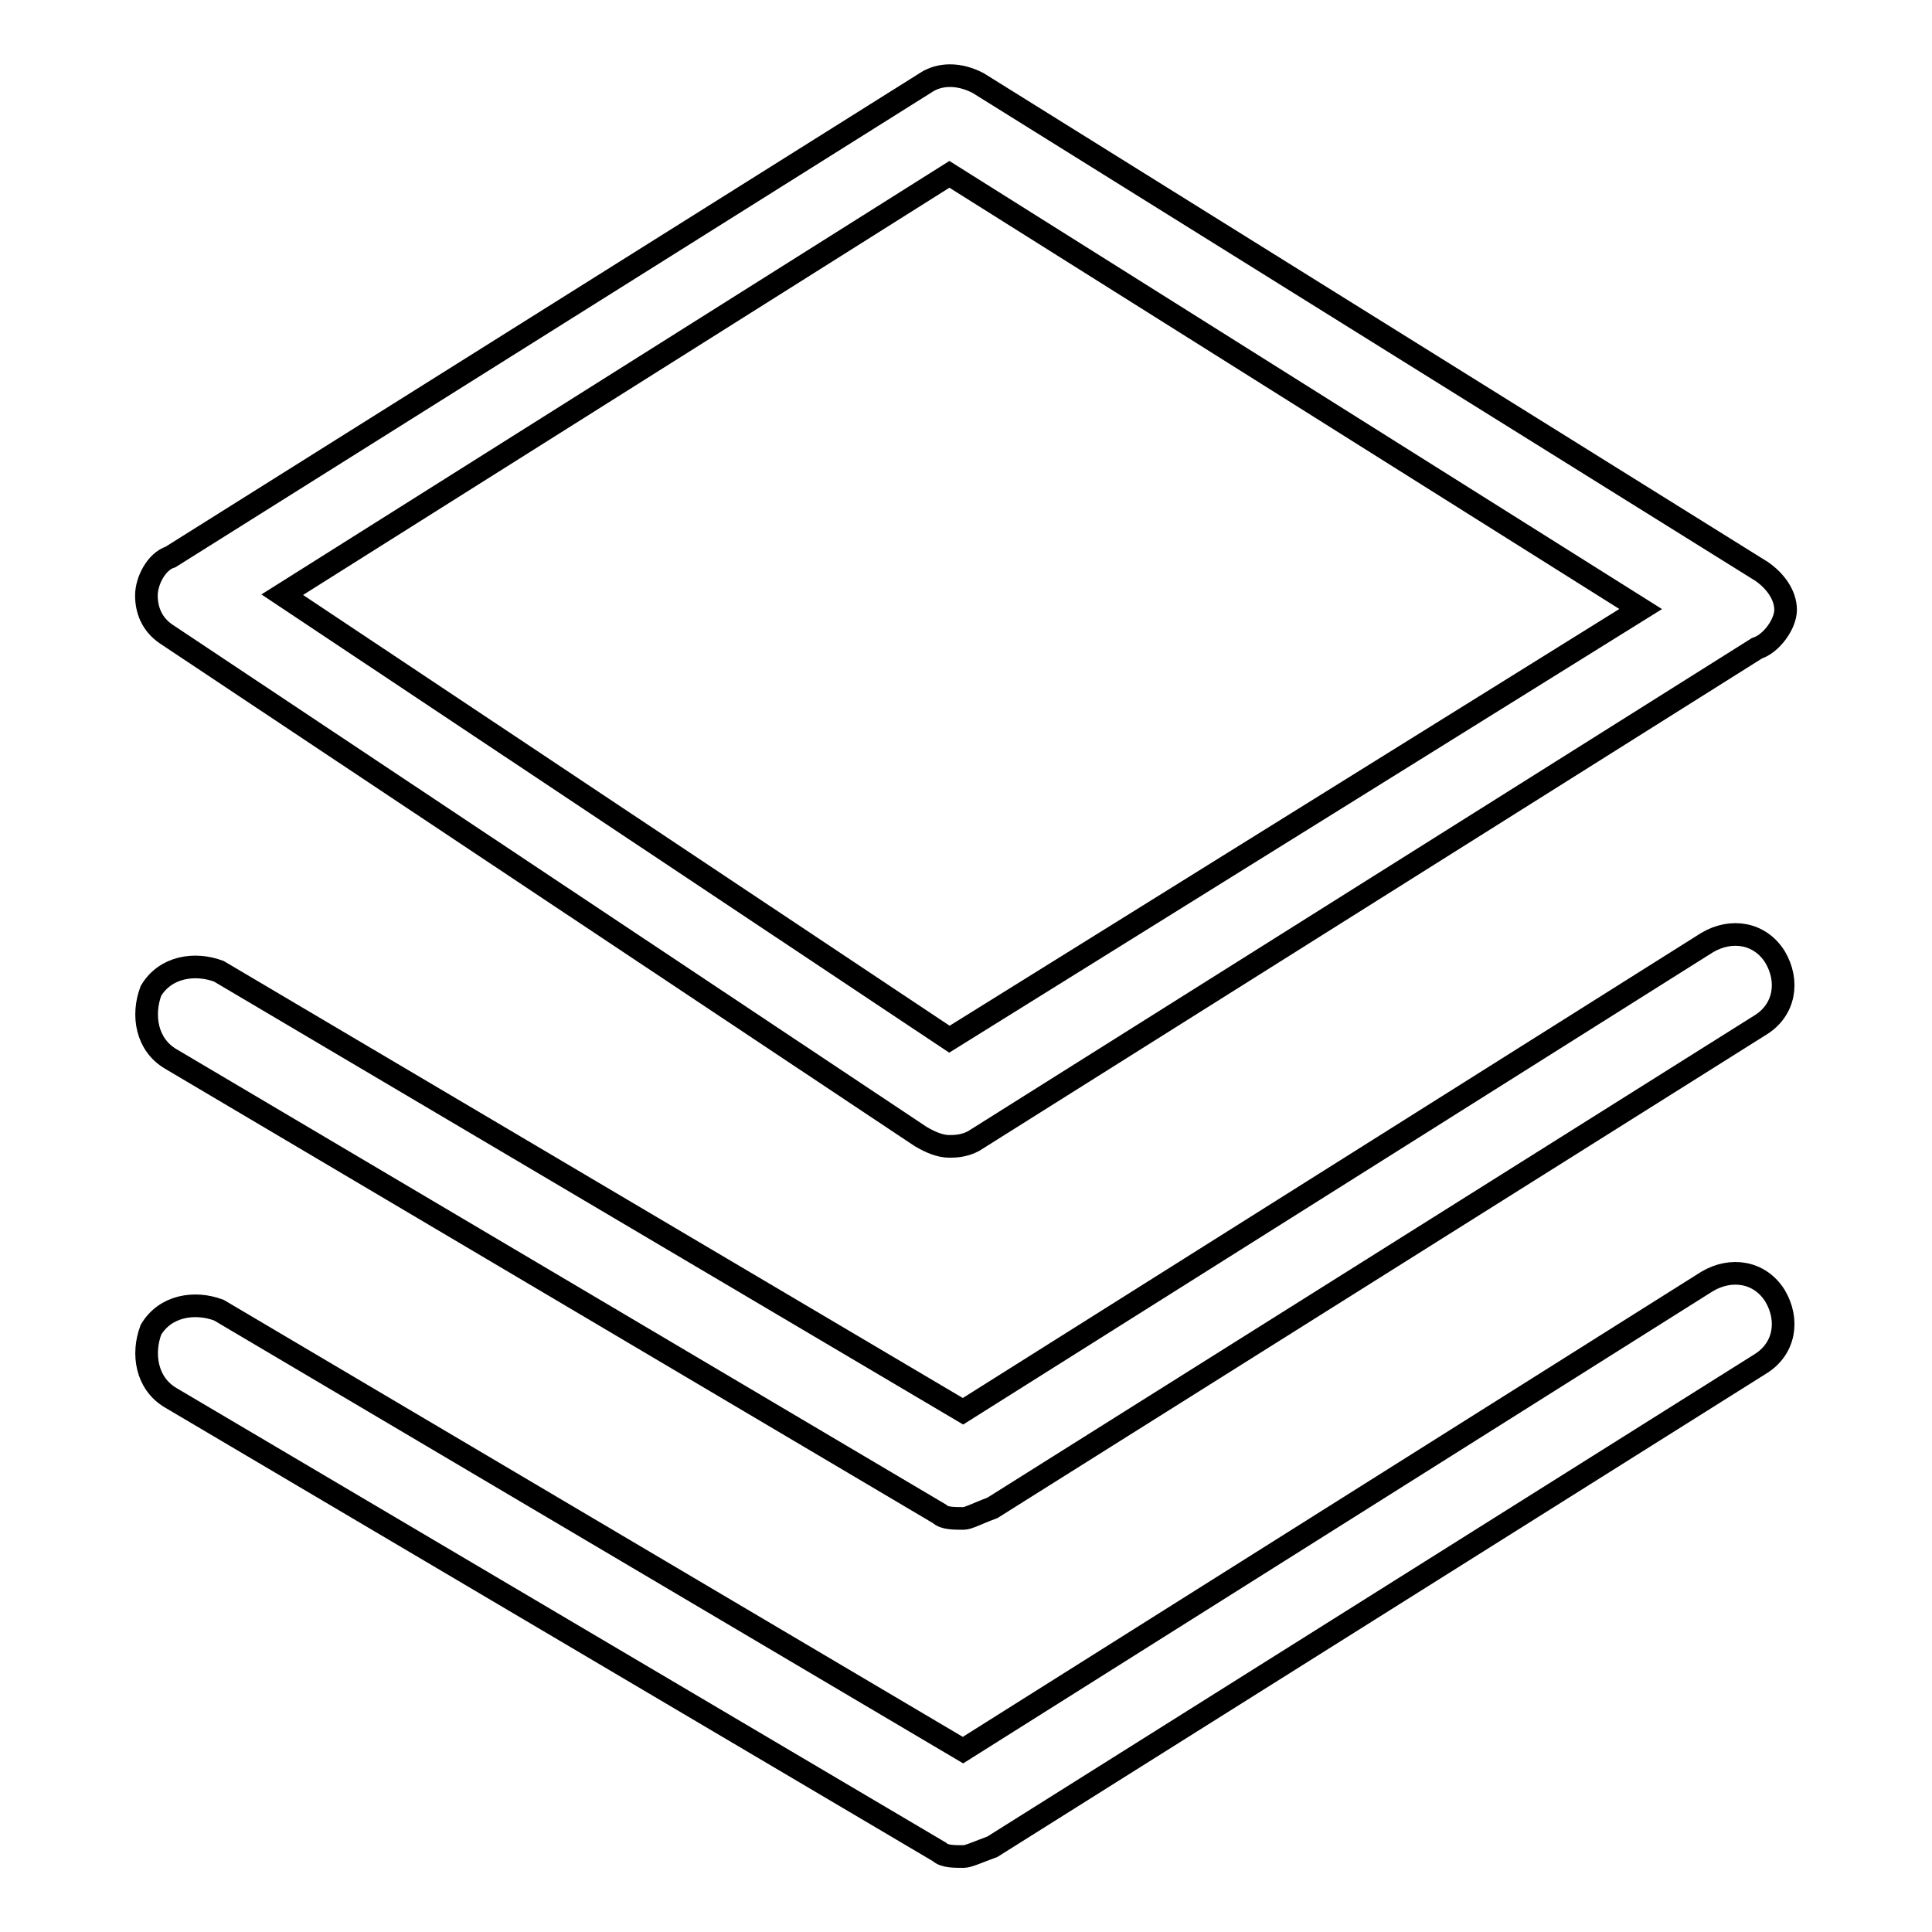
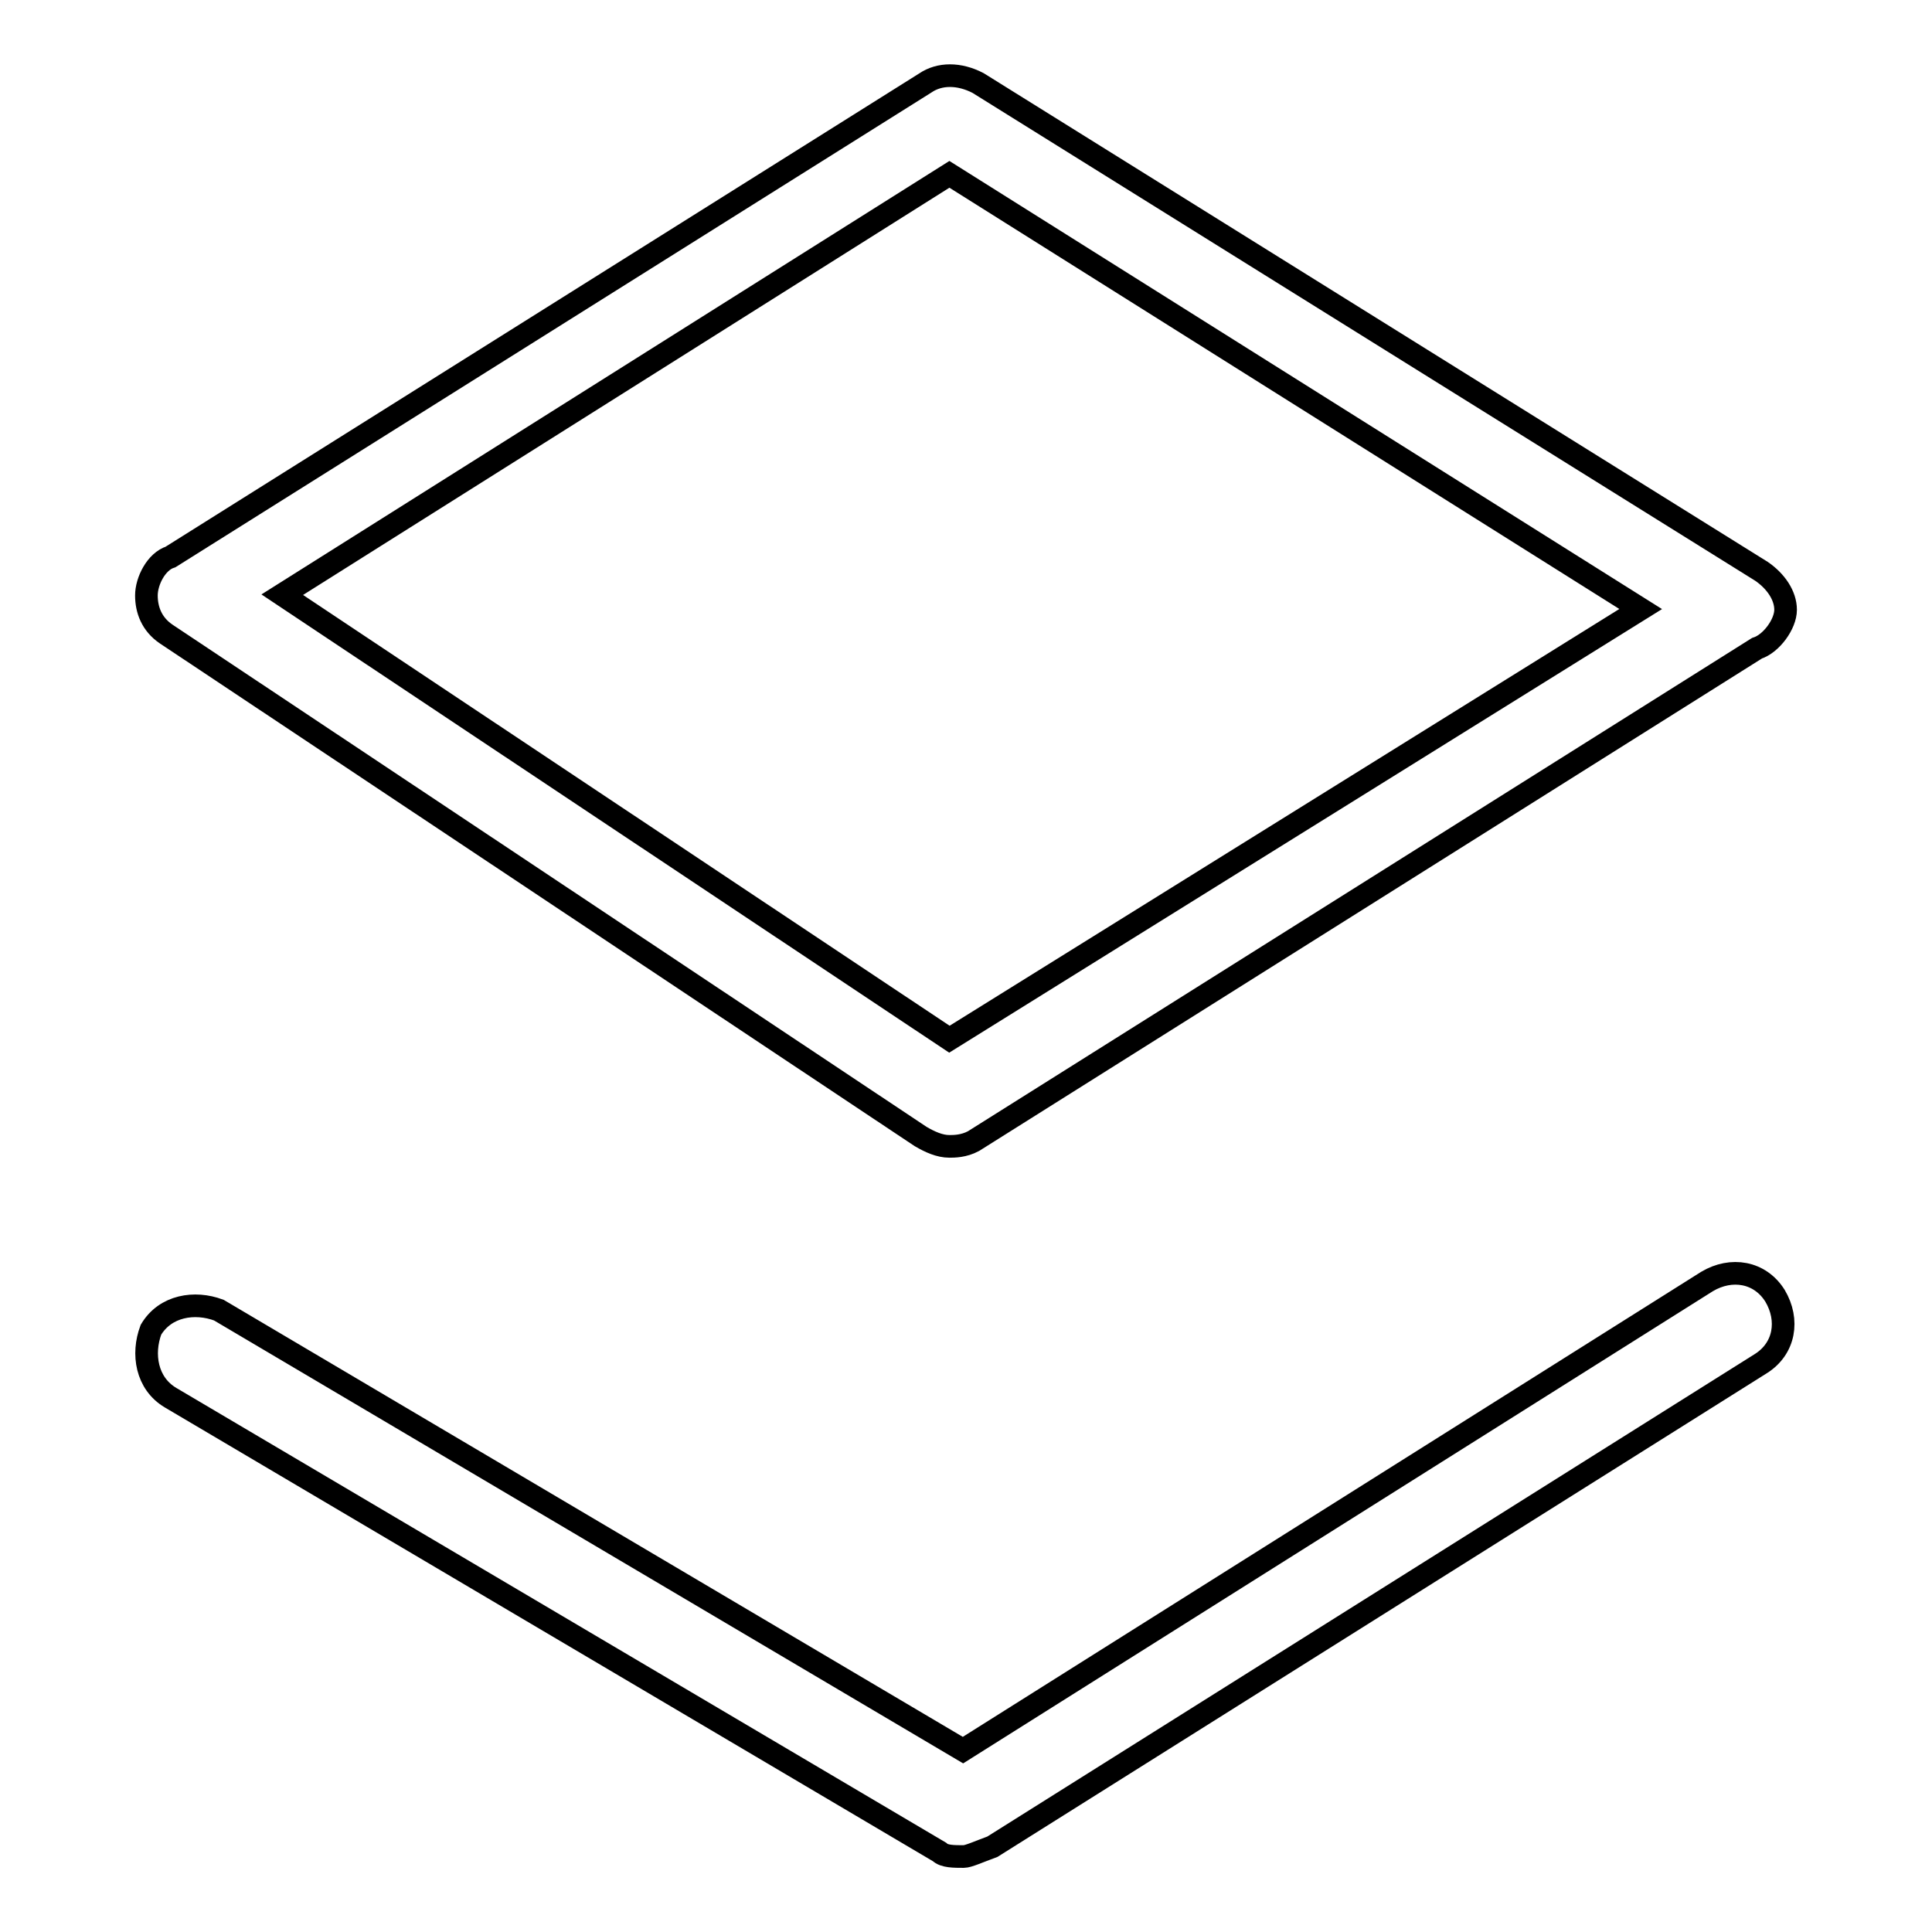
<svg xmlns="http://www.w3.org/2000/svg" version="1.1" x="0px" y="0px" viewBox="0 0 256 256" enable-background="new 0 0 256 256" xml:space="preserve">
  <g>
    <path stroke-width="3" fill-opacity="0" stroke="#000000" d="M125.8,151.9c-1.3,0-2.6-0.6-3.8-1.3L22,84c-1.9-1.3-2.6-3.2-2.6-5.1c0-1.9,1.3-4.5,3.2-5.1L122.6,11 c1.9-1.3,4.5-1.3,7,0l103.8,64.7c1.9,1.3,3.2,3.2,3.2,5.1c0,1.9-1.9,4.5-3.8,5.1L129,151.2C127.7,151.9,126.4,151.9,125.8,151.9z  M37.4,78.8l88.4,58.9l91.6-57l-91.6-57.6L37.4,78.8z" />
-     <path stroke-width="3" fill-opacity="0" stroke="#000000" d="M127.7,201.2c-1.3,0-2.6,0-3.2-0.6L22.6,140.3c-3.2-1.9-3.8-5.8-2.6-9c1.9-3.2,5.8-3.8,9-2.6l98.6,58.3 l98.6-62.1c3.2-1.9,7-1.3,9,1.9c1.9,3.2,1.3,7-1.9,9l-101.8,64C129.6,200.5,128.3,201.2,127.7,201.2L127.7,201.2z" />
    <path stroke-width="3" fill-opacity="0" stroke="#000000" d="M127.7,246c-1.3,0-2.6,0-3.2-0.6L22.6,185.2c-3.2-1.9-3.8-5.8-2.6-9c1.9-3.2,5.8-3.8,9-2.6l98.6,58.3 l98.6-62.1c3.2-1.9,7-1.3,9,1.9c1.9,3.2,1.3,7-1.9,9l-101.8,64C129.6,245.4,128.3,246,127.7,246L127.7,246z" />
  </g>
</svg>